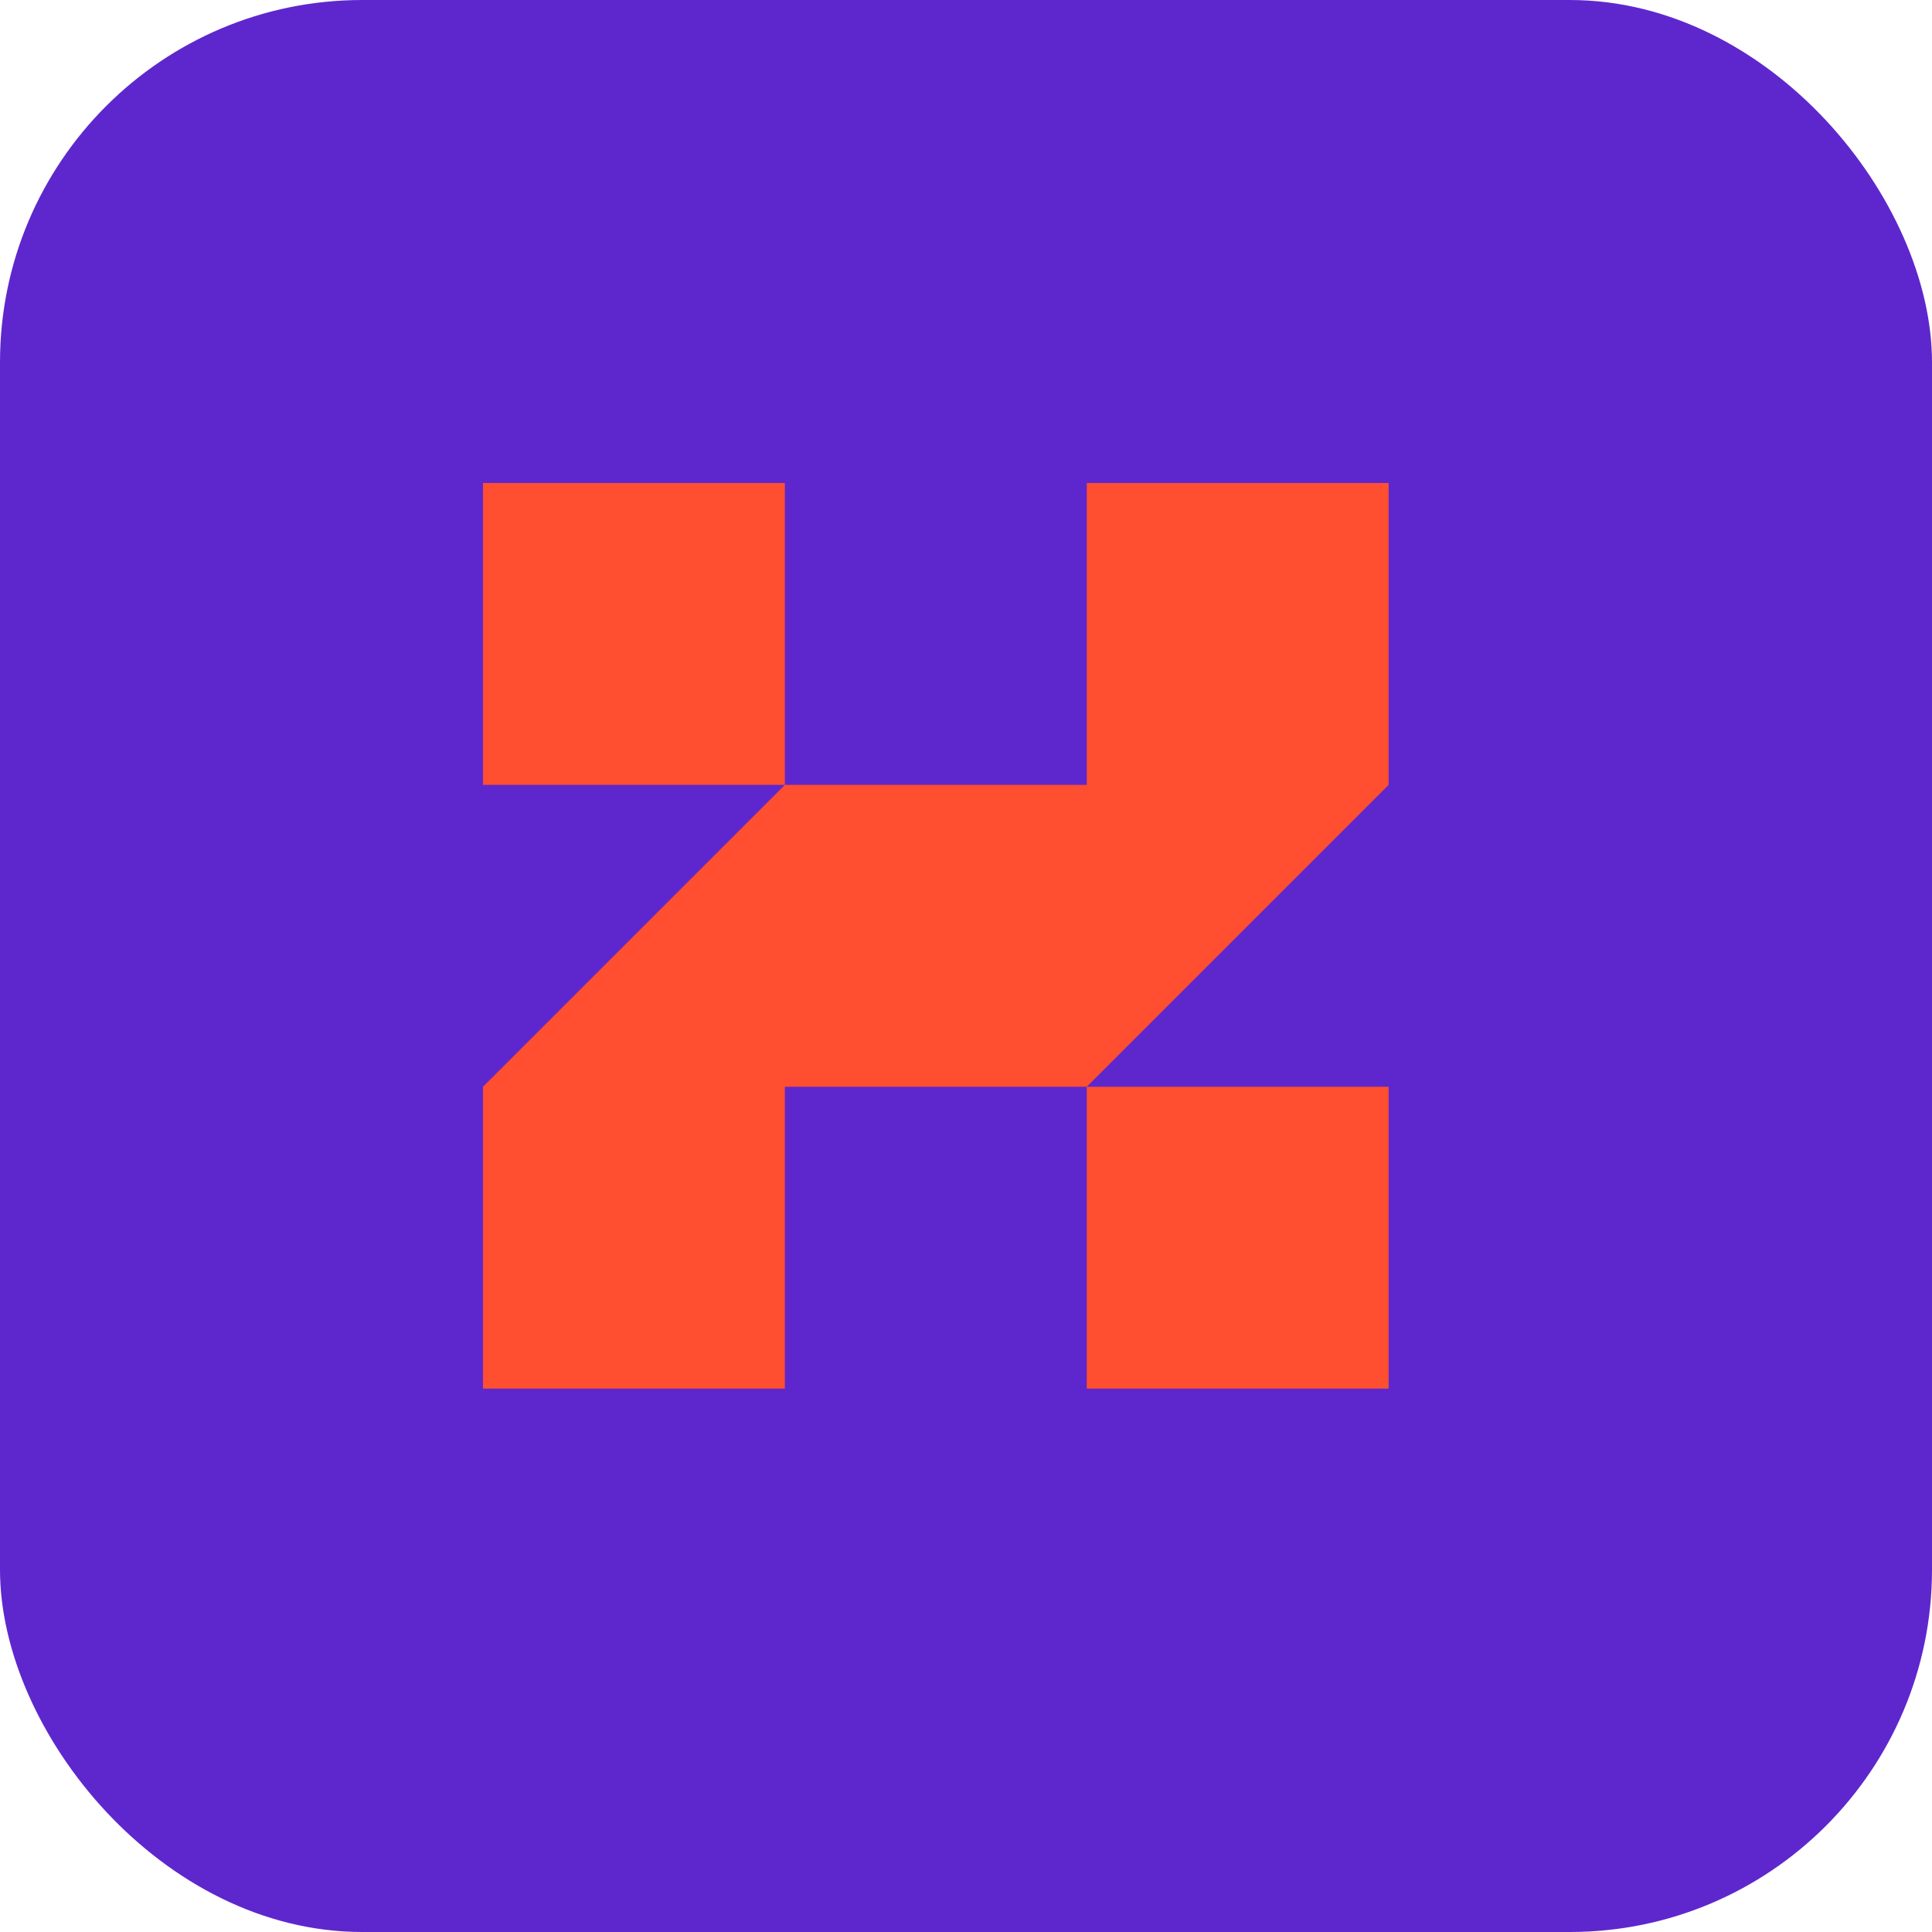
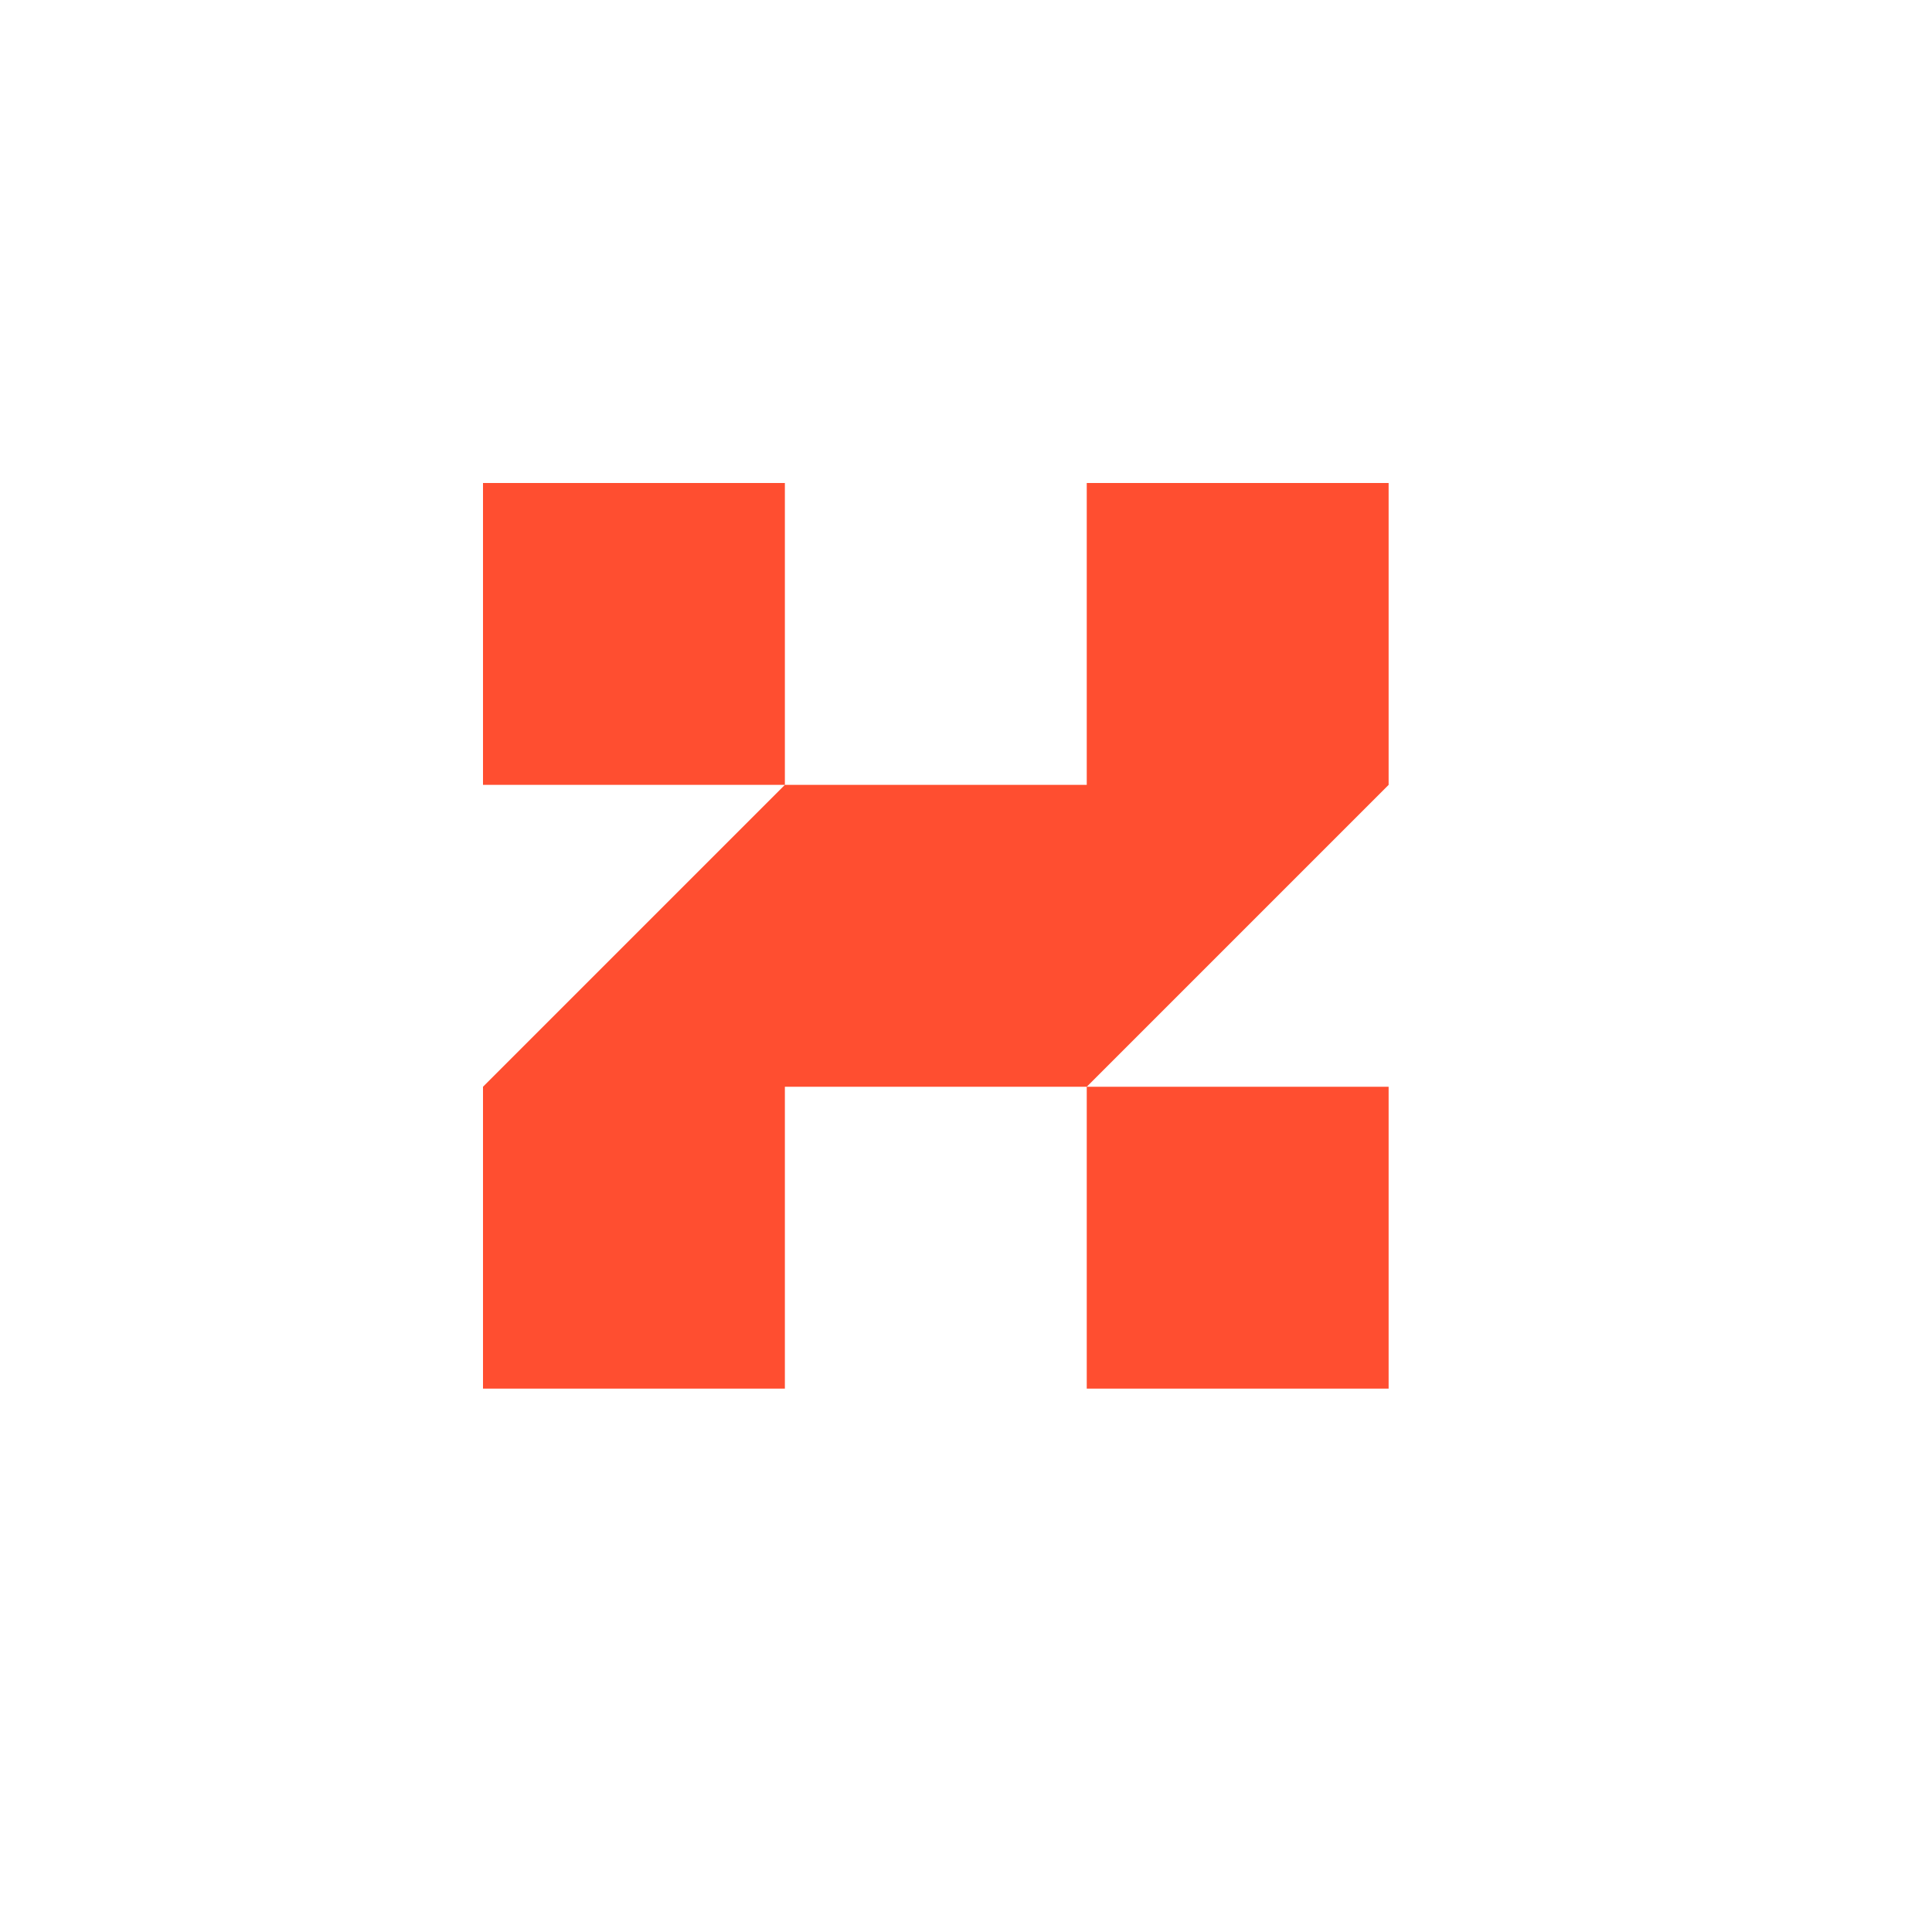
<svg xmlns="http://www.w3.org/2000/svg" width="64" height="64" viewBox="0 0 64 64">
-   <rect width="64" height="64" rx="12" fill="#5E27CD" />
  <path d="M16 16L26 16L26 26L36 26L36 16L46 16L46 26L36 36L46 36L46 46L36 46L36 36L26 36L26 46L16 46L16 36L26 26L16 26Z" fill="#FF4E30" />
</svg>